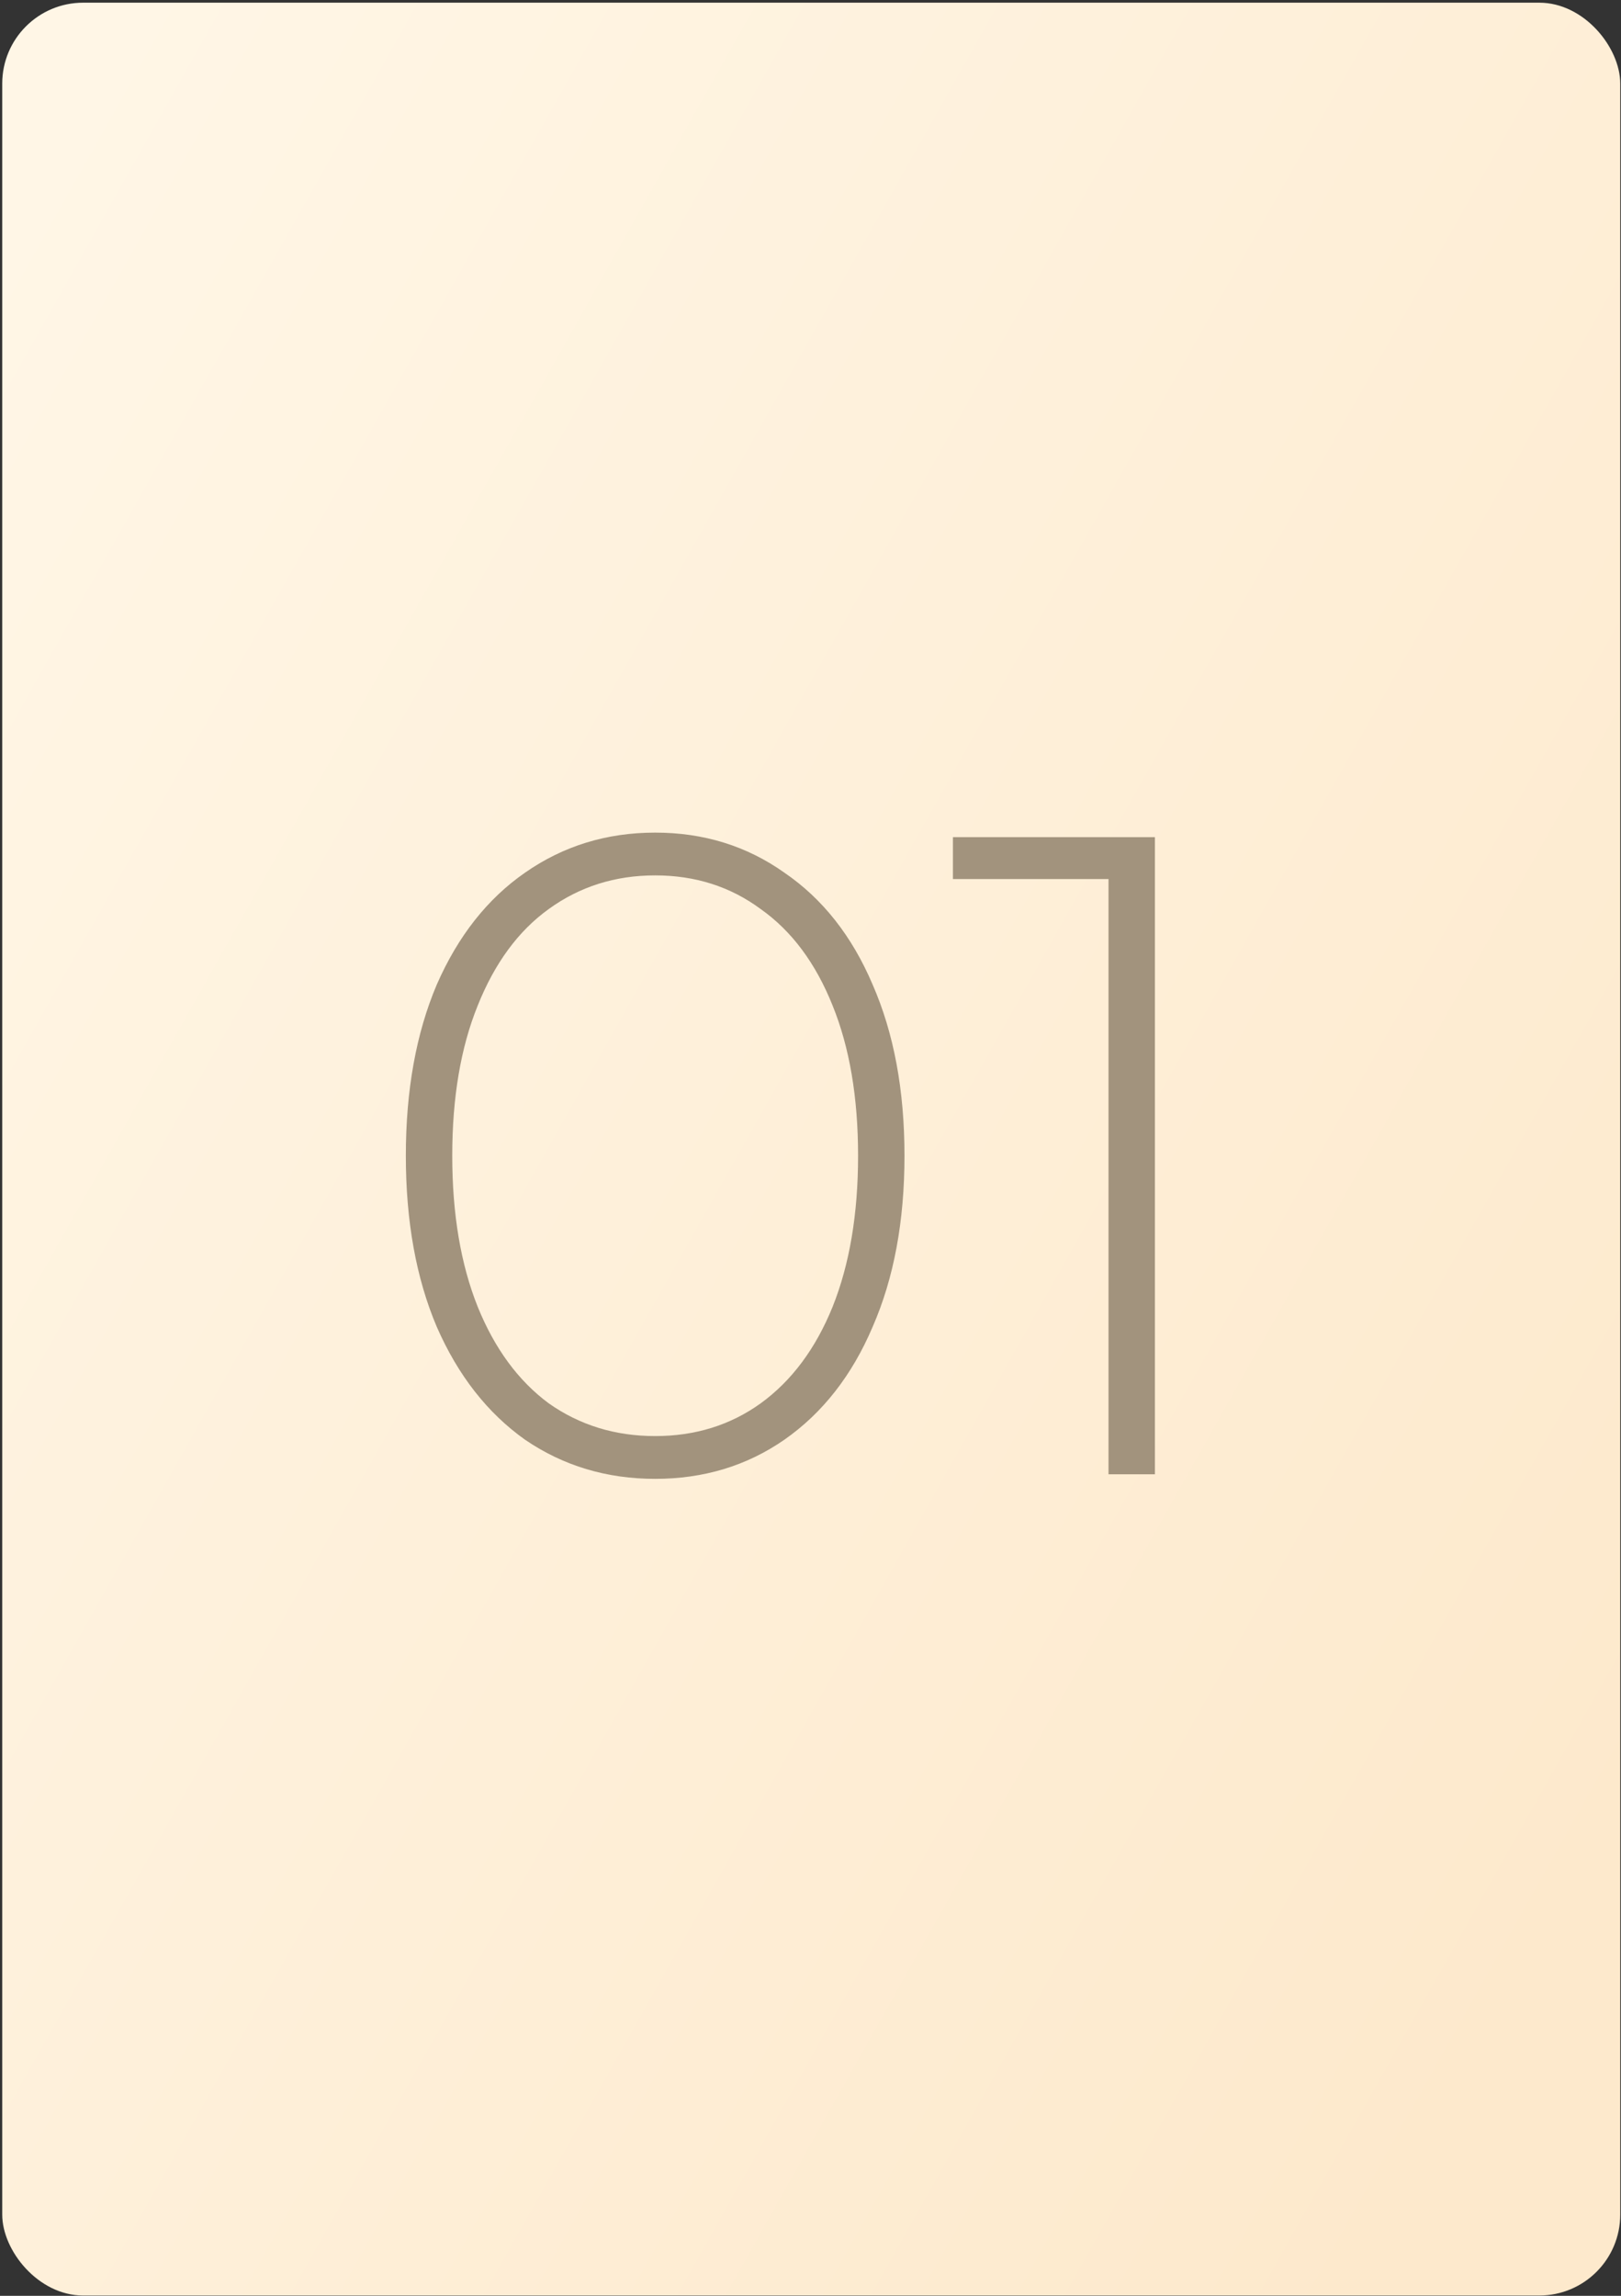
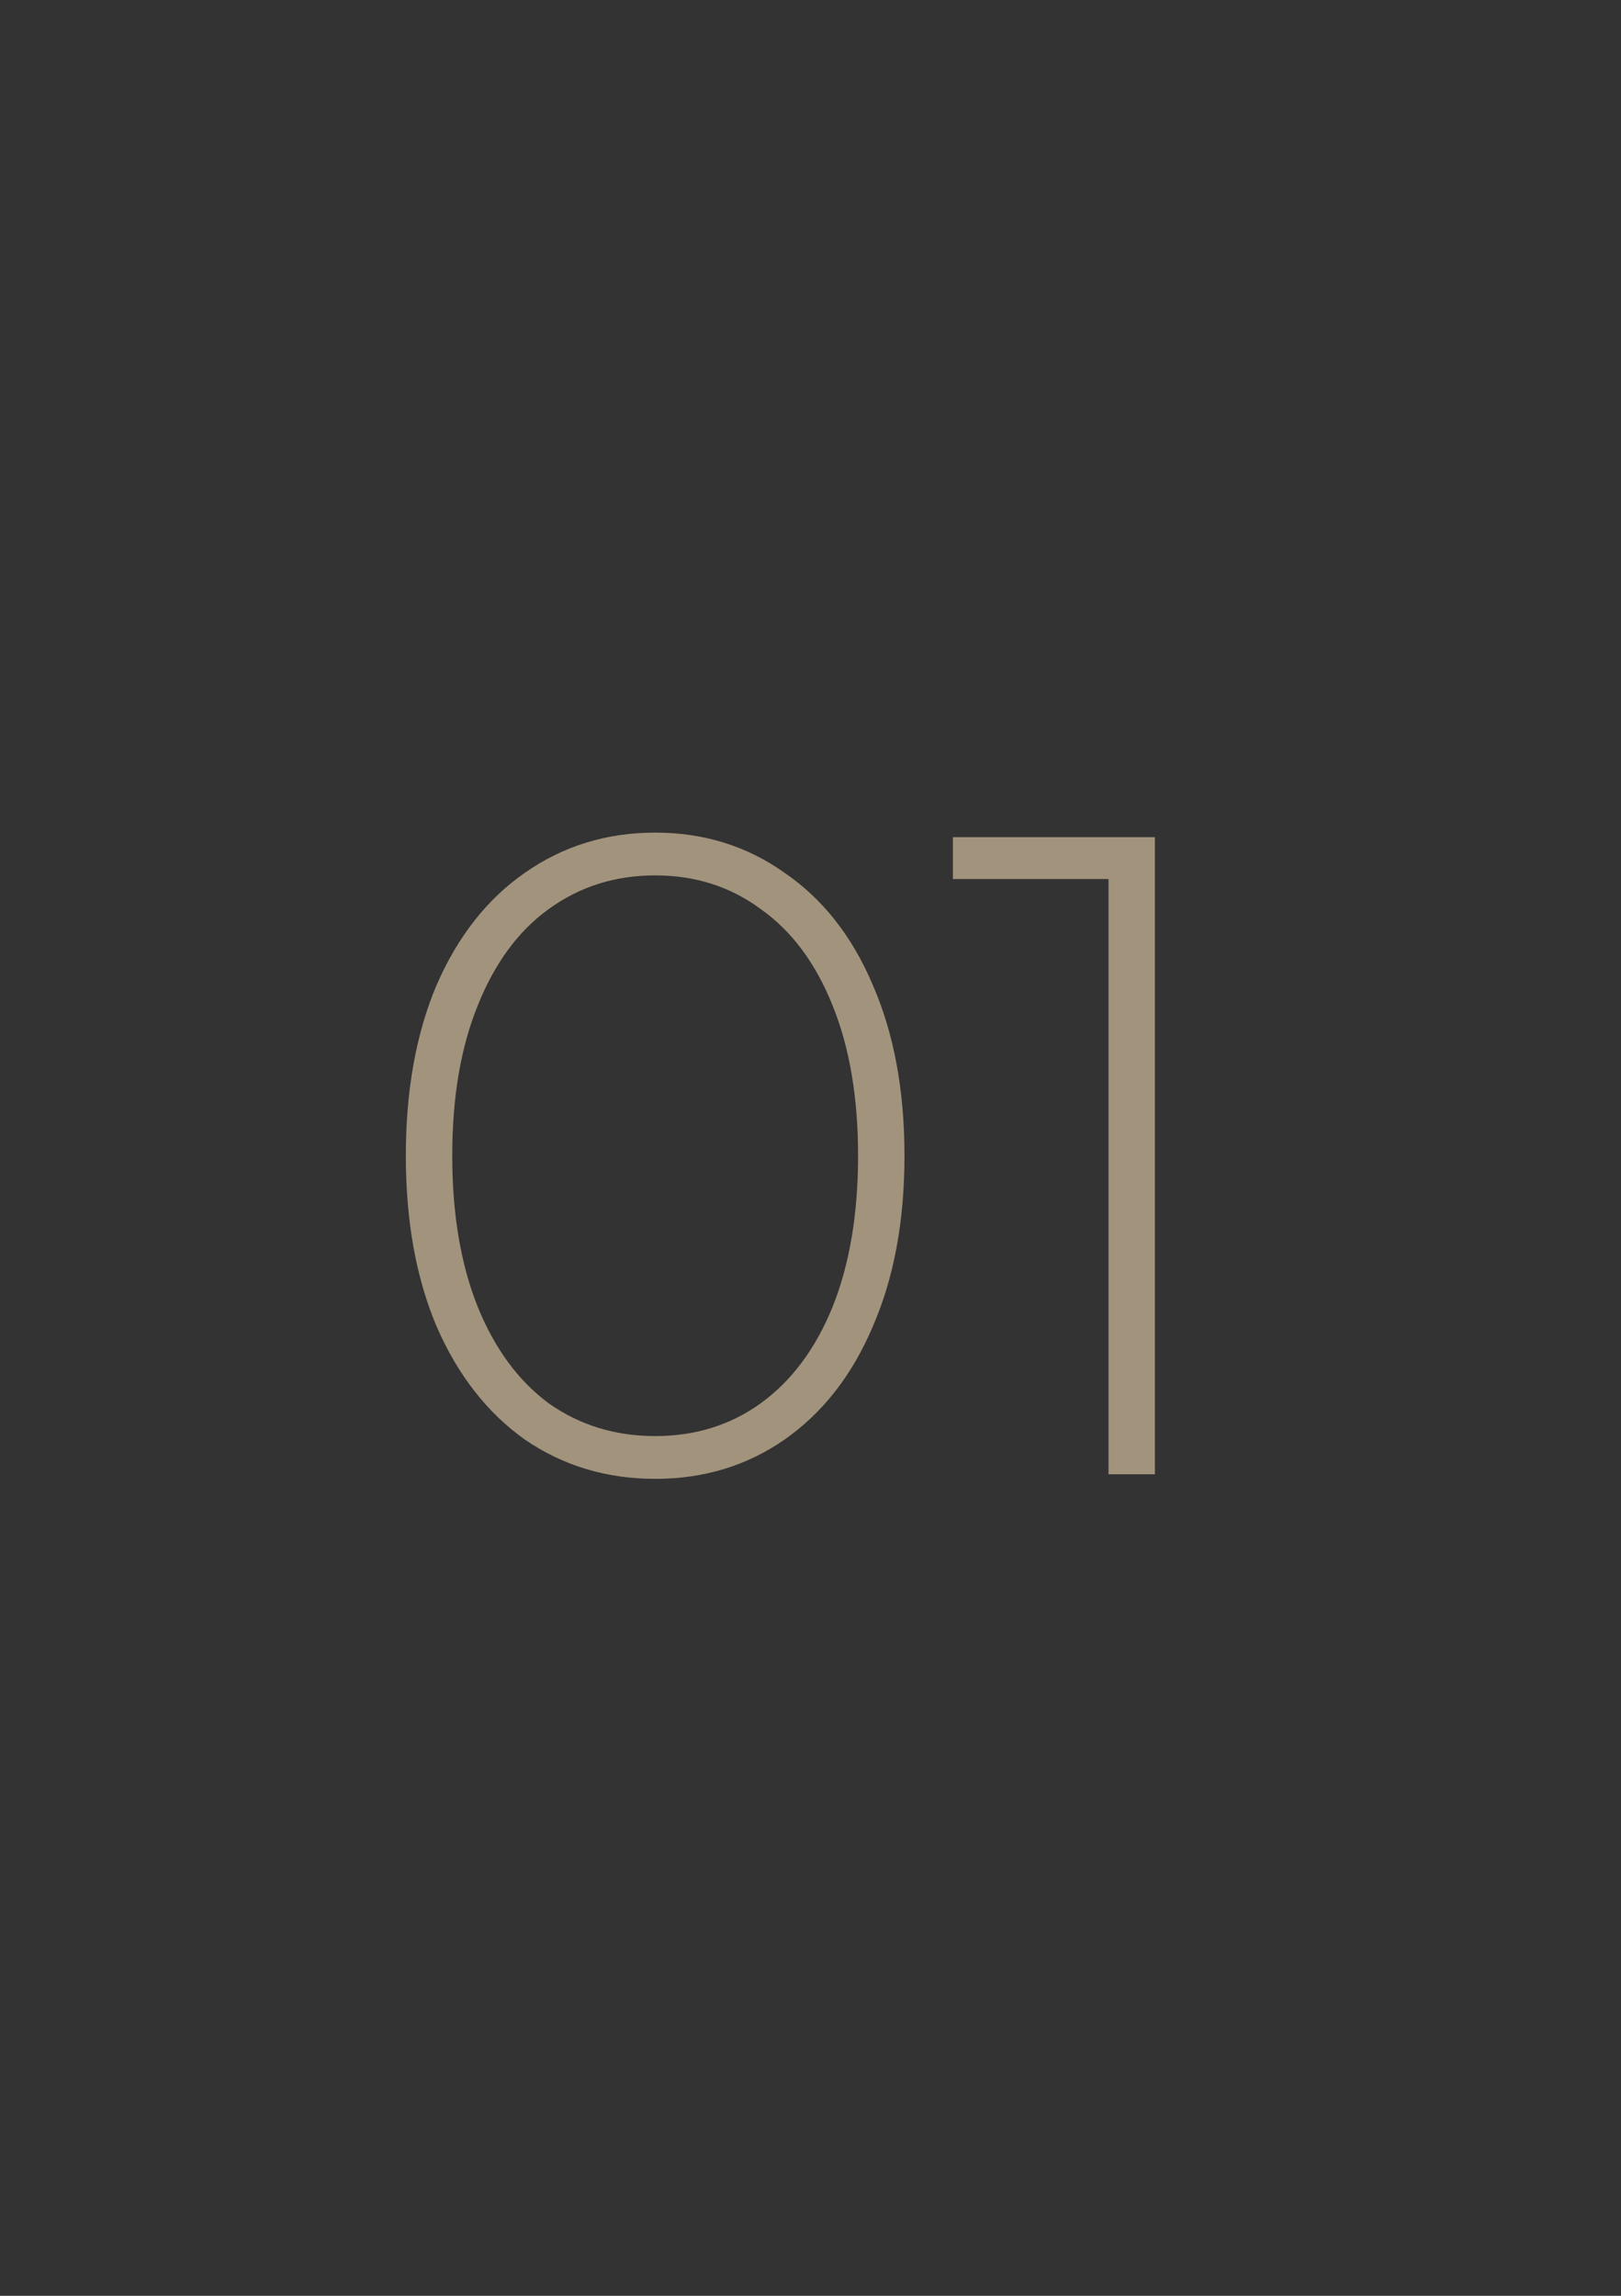
<svg xmlns="http://www.w3.org/2000/svg" width="541" height="766" viewBox="0 0 541 766" fill="none">
  <rect x="0" y="0" width="541" height="766" fill="#333333" stroke="none" />
-   <rect x="0.744" y="0.897" width="540" height="765" rx="27" fill="url(#paint0_linear_262_26)" />
  <path d="M218.656 493.416C202.46 493.416 187.984 489.063 175.229 480.357C162.677 471.449 152.858 458.897 145.772 442.701C138.889 426.504 135.447 407.473 135.447 385.608C135.447 363.743 138.889 344.712 145.772 328.515C152.858 312.319 162.677 299.868 175.229 291.162C187.984 282.254 202.46 277.8 218.656 277.8C234.853 277.8 249.227 282.254 261.779 291.162C274.534 299.868 284.353 312.319 291.237 328.515C298.323 344.712 301.866 363.743 301.866 385.608C301.866 407.473 298.323 426.504 291.237 442.701C284.353 458.897 274.534 471.449 261.779 480.357C249.227 489.063 234.853 493.416 218.656 493.416ZM218.656 479.143C232.018 479.143 243.761 475.499 253.884 468.21C264.209 460.719 272.206 449.989 277.875 436.02C283.543 421.848 286.378 405.044 286.378 385.608C286.378 366.172 283.543 349.47 277.875 335.5C272.206 321.328 264.209 310.598 253.884 303.31C243.761 295.819 232.018 292.073 218.656 292.073C205.294 292.073 193.45 295.819 183.125 303.31C173.002 310.598 165.107 321.328 159.438 335.5C153.769 349.47 150.935 366.172 150.935 385.608C150.935 405.044 153.769 421.848 159.438 436.02C165.107 449.989 173.002 460.719 183.125 468.21C193.45 475.499 205.294 479.143 218.656 479.143ZM385.447 279.319V491.897H369.96V293.288H318.03V279.319H385.447Z" fill="#A2937D" />
  <defs>
    <linearGradient id="paint0_linear_262_26" x1="123.738" y1="-143.334" x2="761.837" y2="215.95" gradientUnits="userSpaceOnUse">
      <stop stop-color="#FFF6E6" />
      <stop offset="1" stop-color="#FDE9CC" />
    </linearGradient>
  </defs>
</svg>